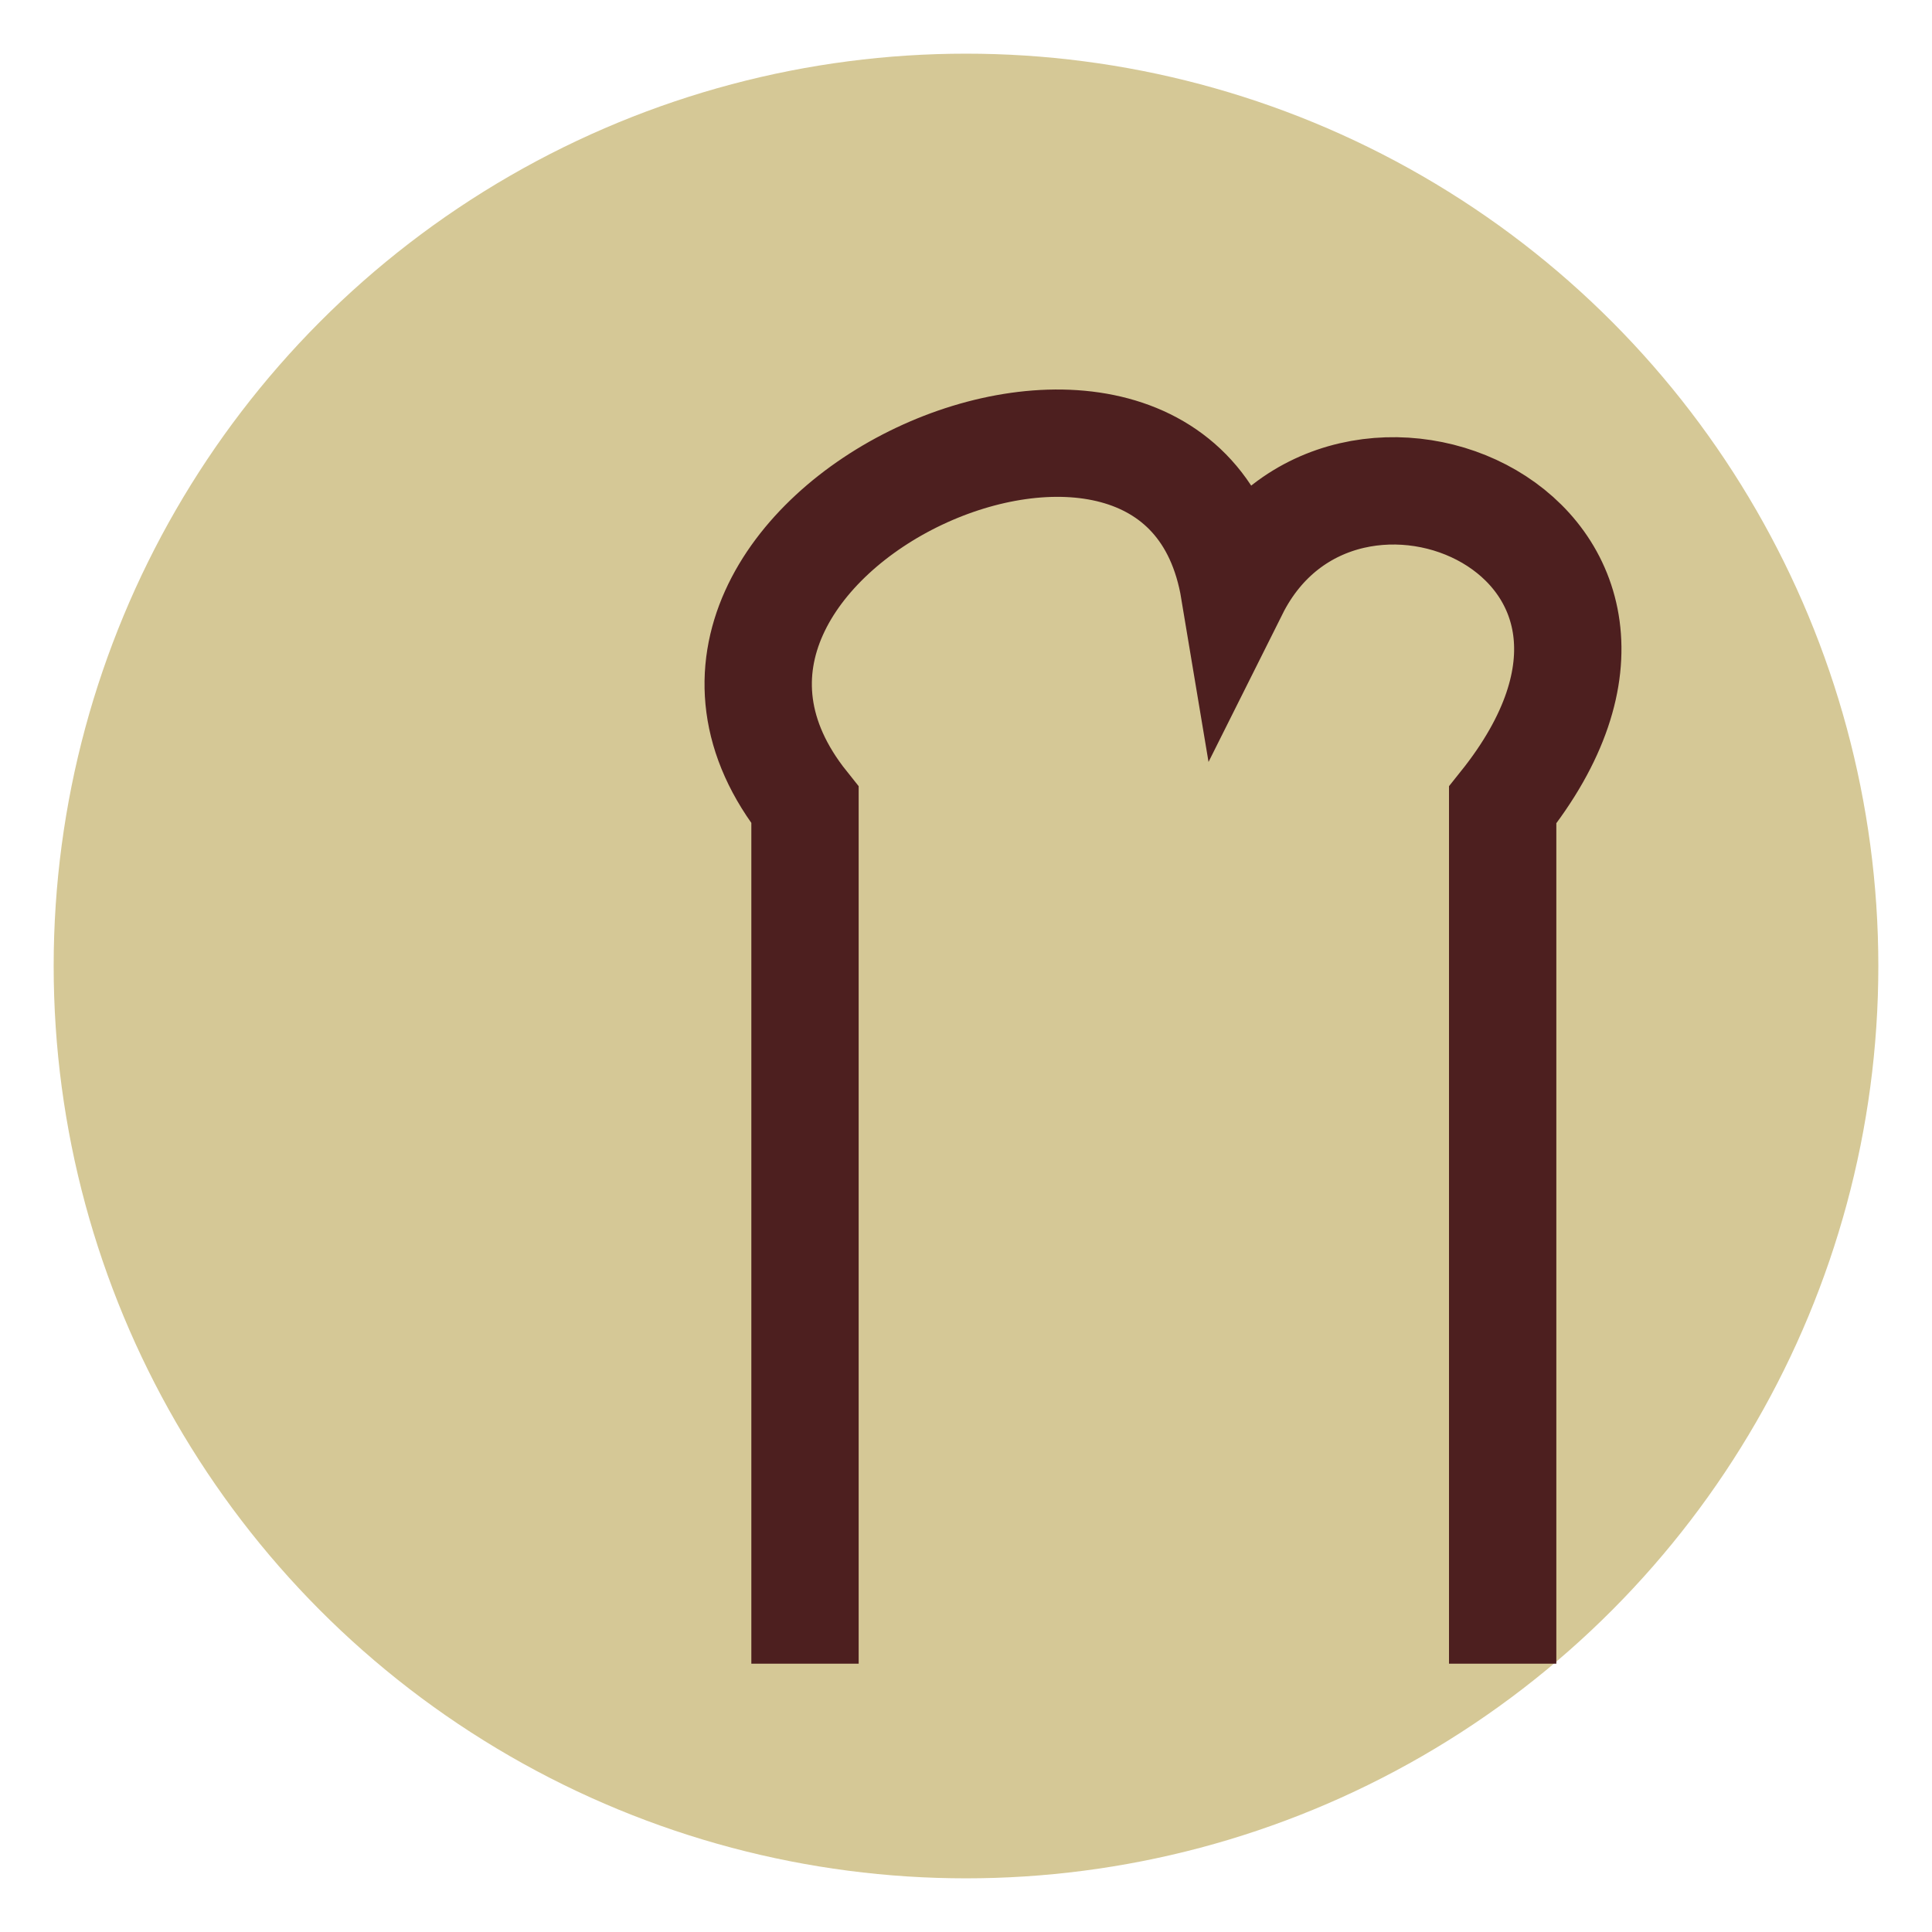
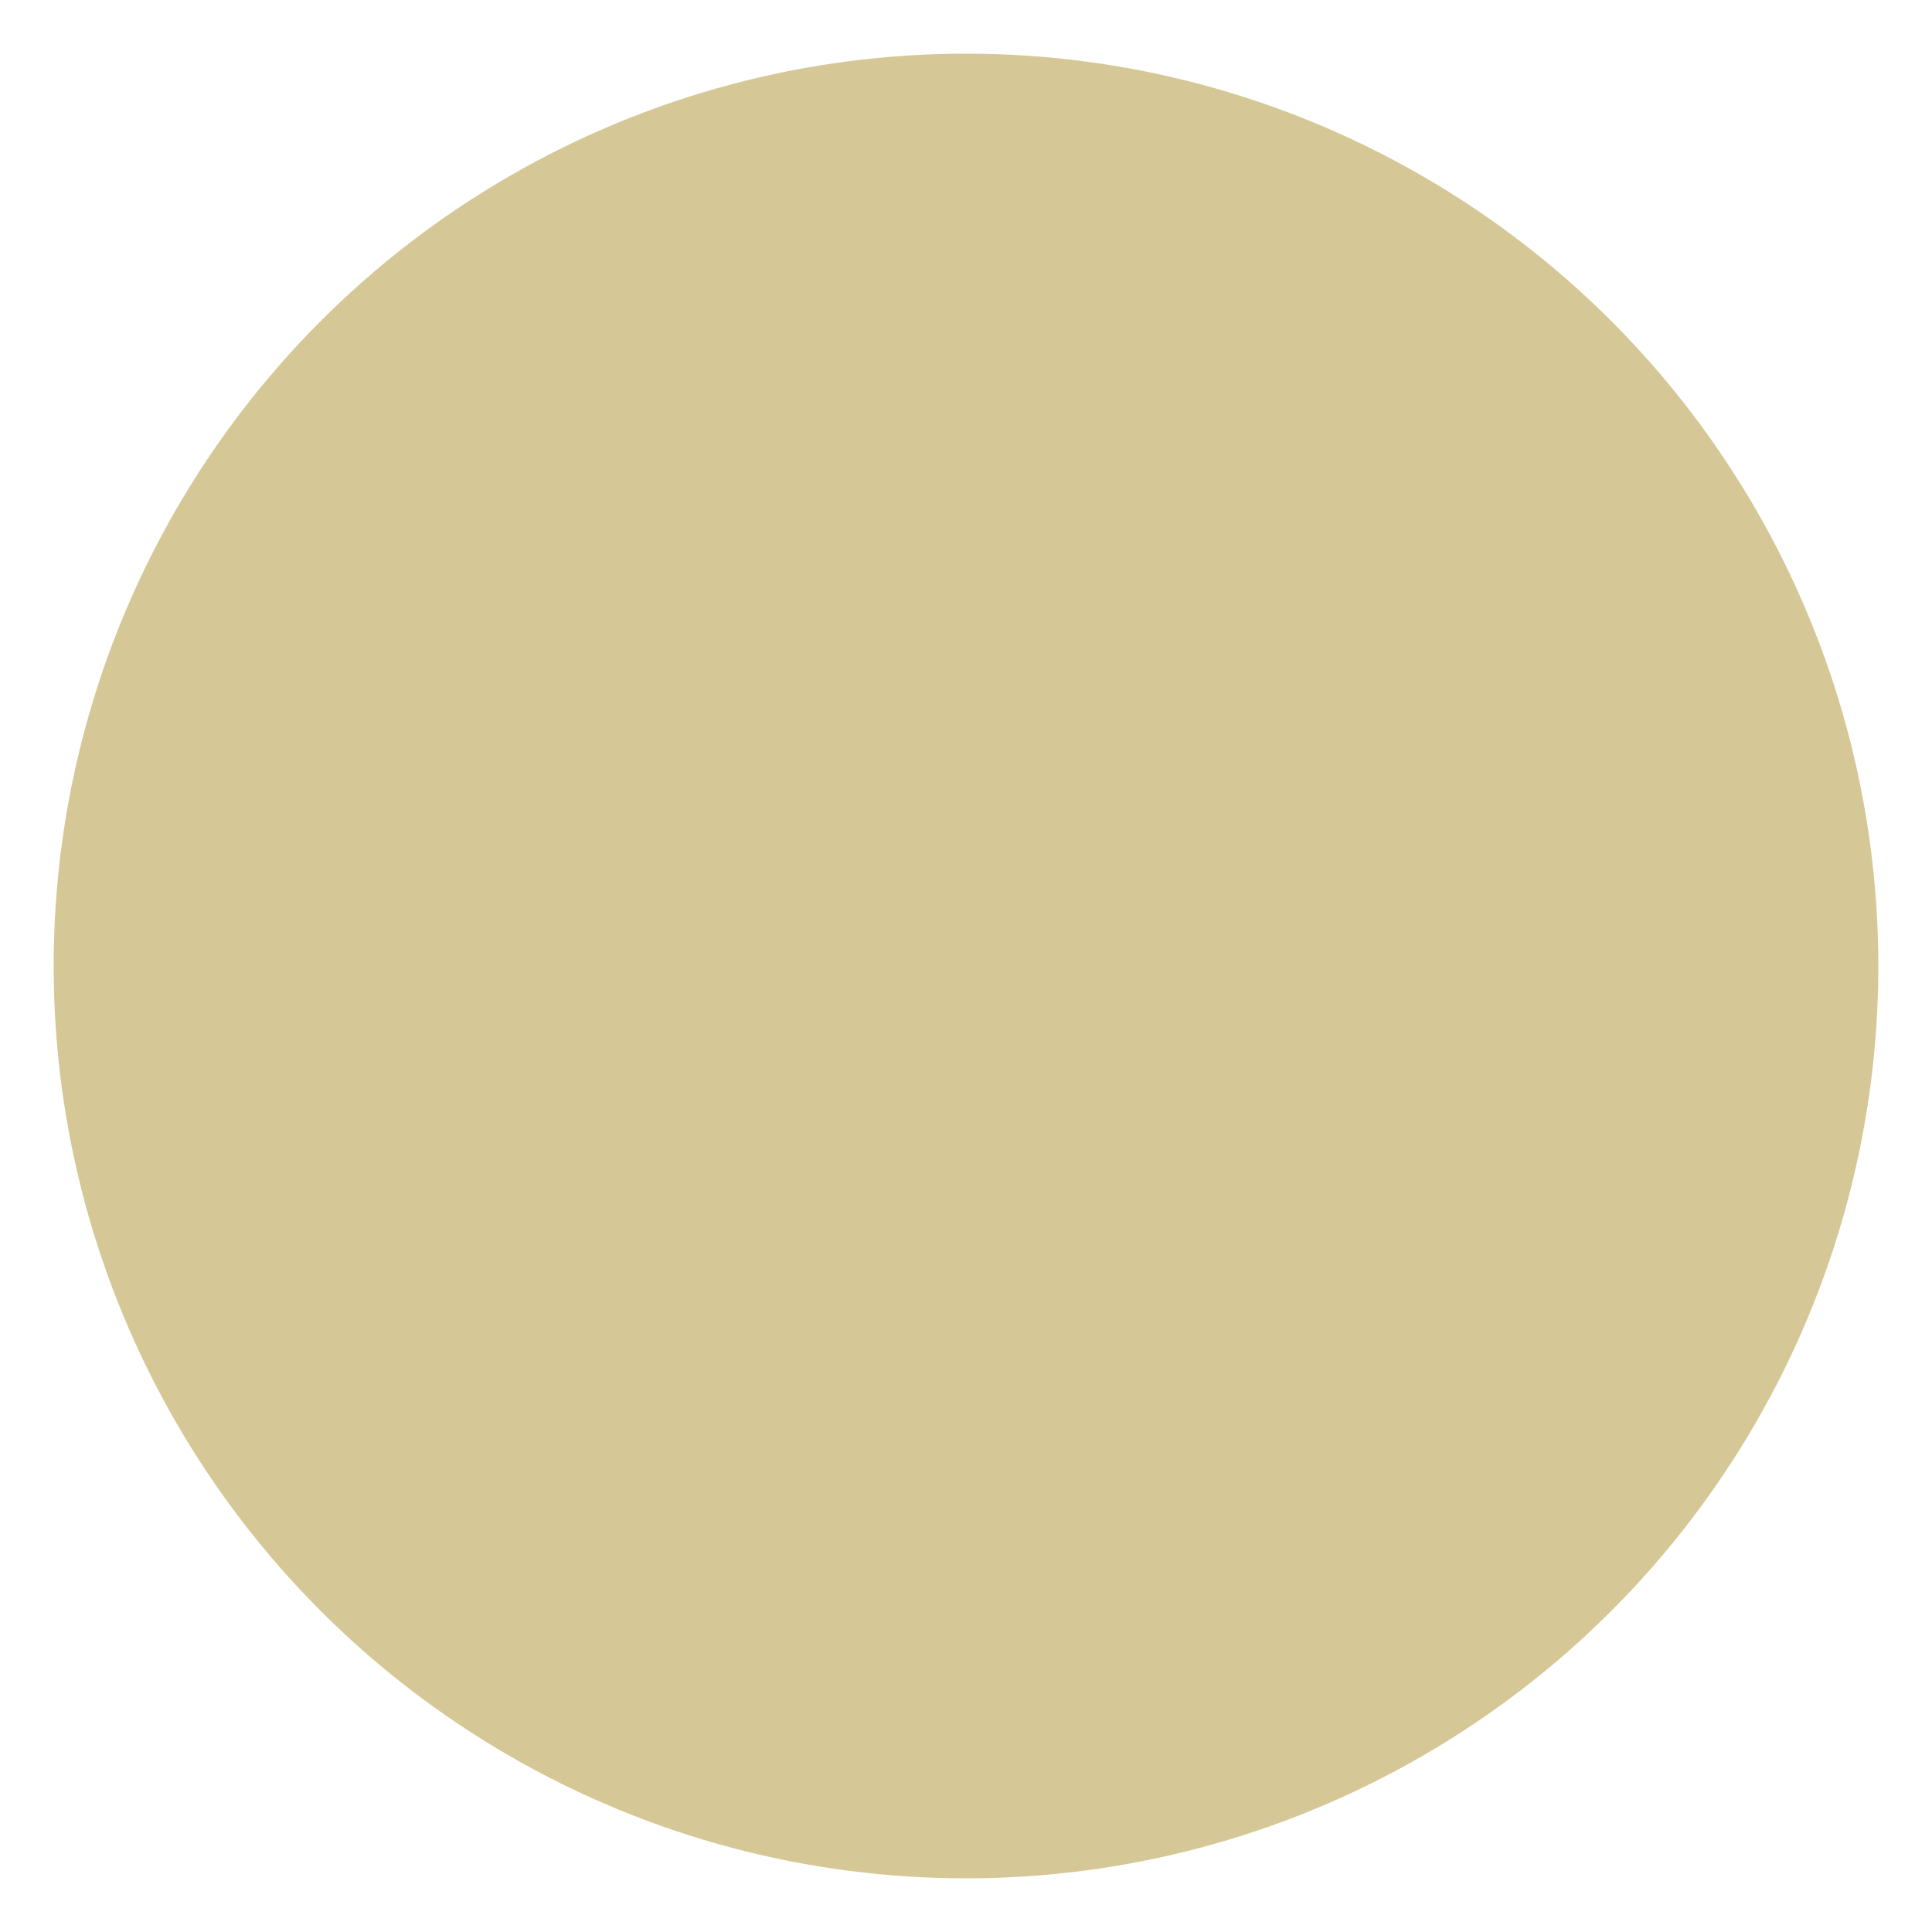
<svg xmlns="http://www.w3.org/2000/svg" width="36" height="36" viewBox="0 0 36 36">
  <ellipse cx="18" cy="18" rx="17" ry="17" fill="#D5C896" />
-   <path d="M15 31V15c-4-5 7-10 8-4 2-4 9-1 5 4v16" stroke="#4D1F1F" stroke-width="2" fill="none" />
</svg>